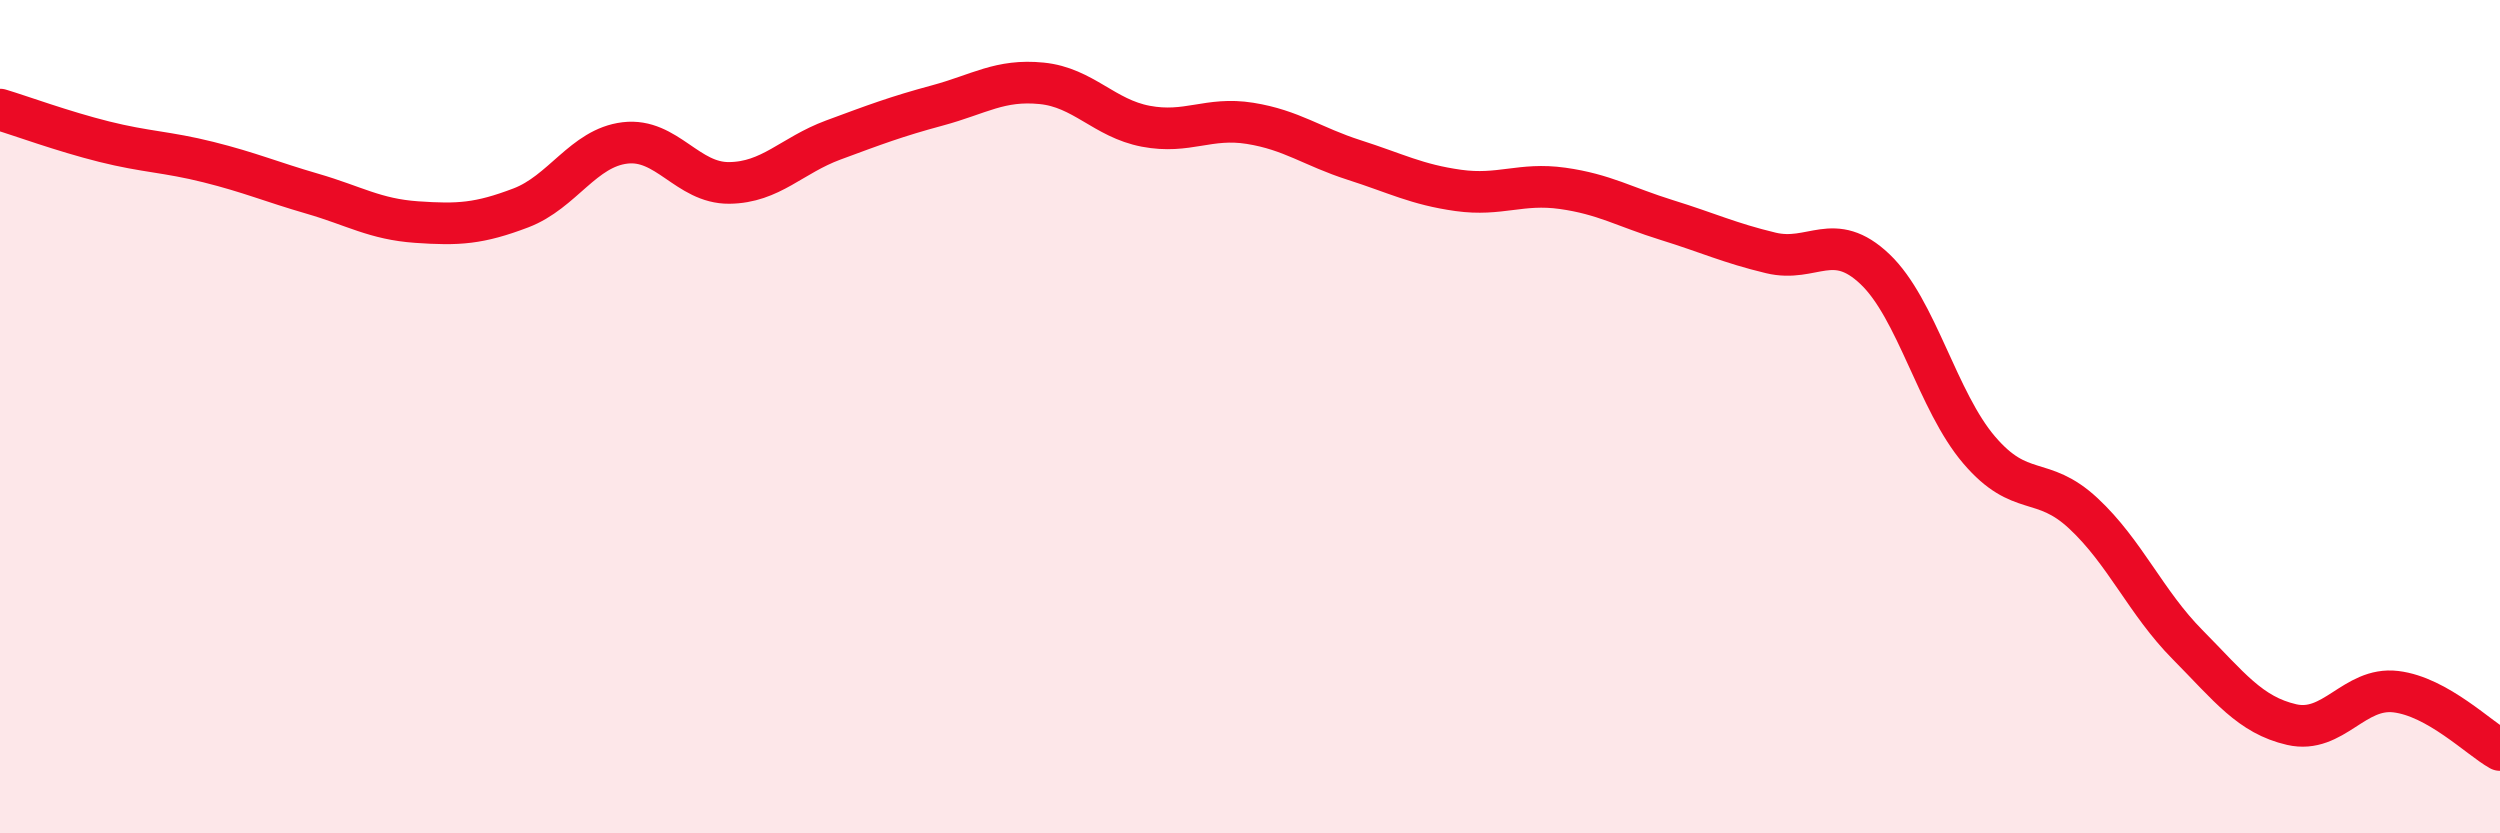
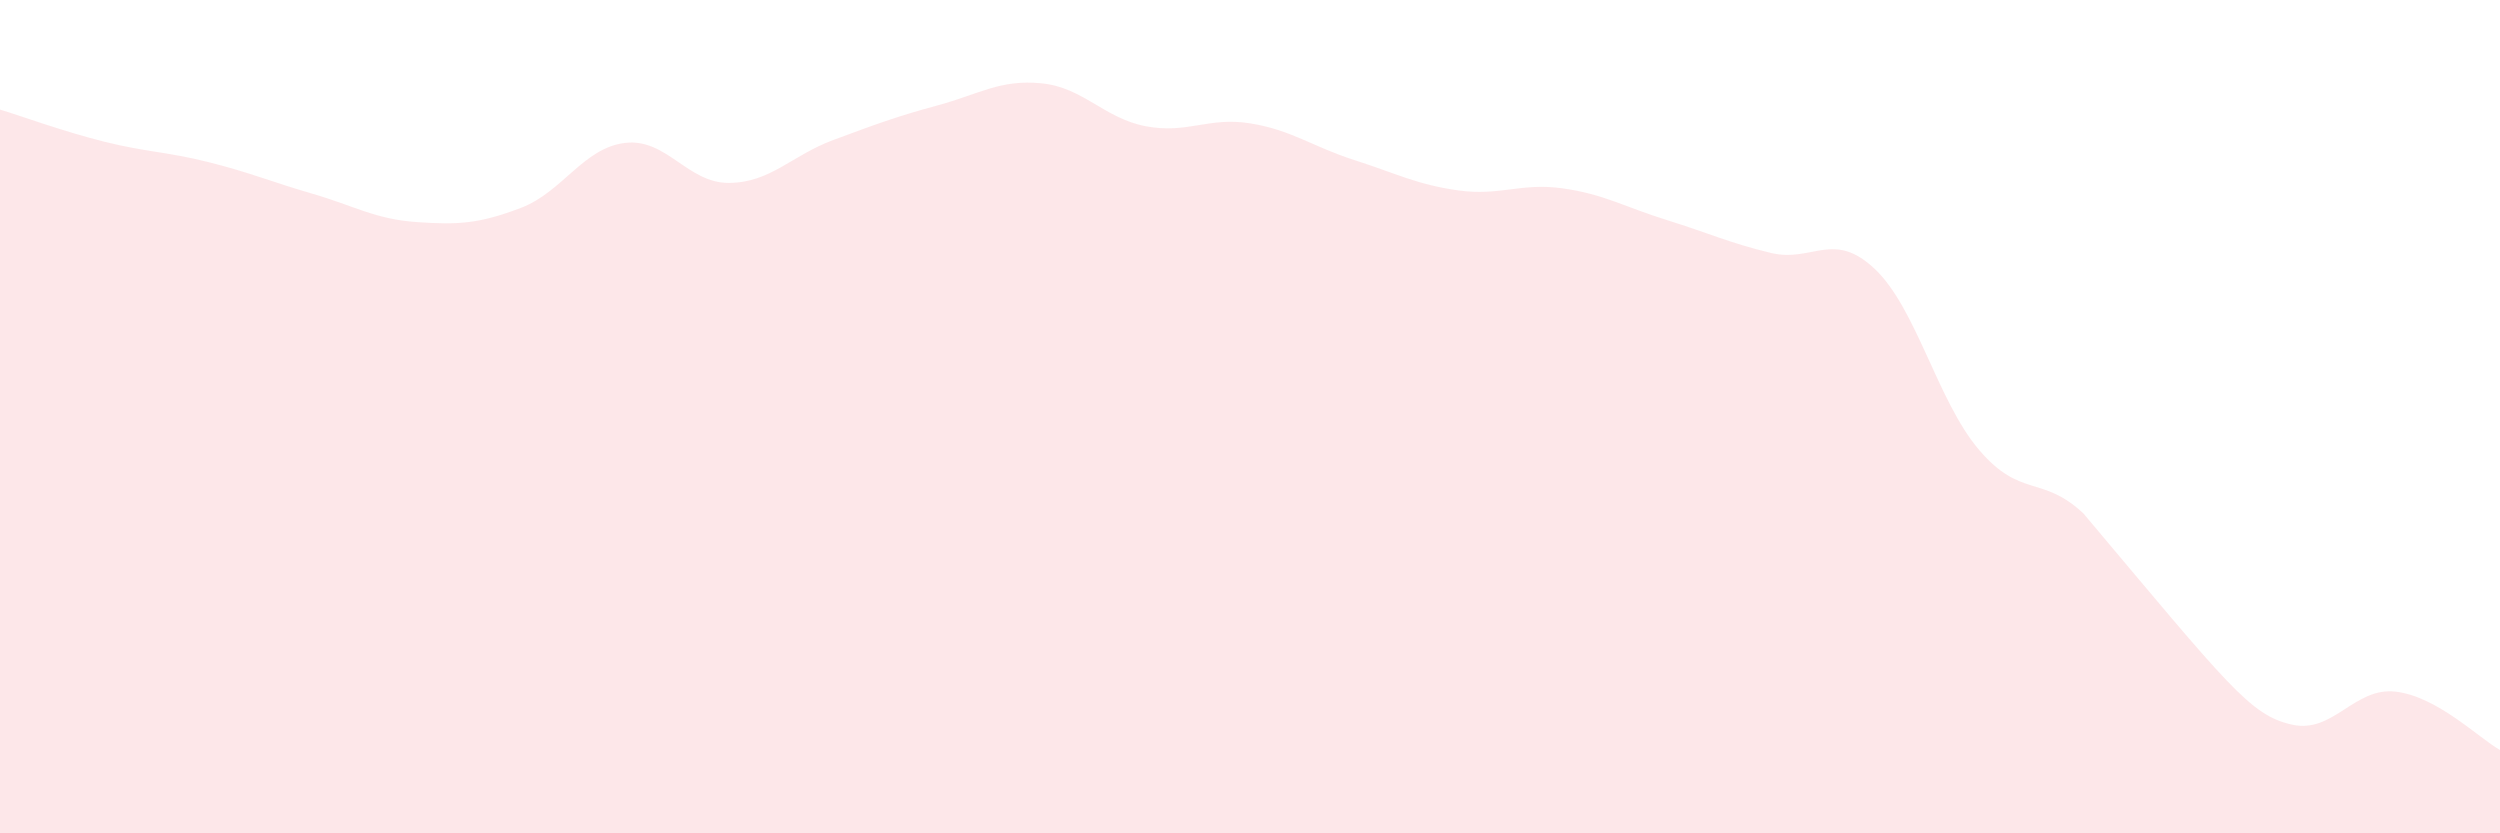
<svg xmlns="http://www.w3.org/2000/svg" width="60" height="20" viewBox="0 0 60 20">
-   <path d="M 0,2.63 C 0.5,2.78 1.5,3.15 2.5,3.4 C 3.5,3.65 4,3.64 5,3.89 C 6,4.14 6.5,4.36 7.5,4.65 C 8.5,4.94 9,5.26 10,5.33 C 11,5.4 11.5,5.37 12.5,4.99 C 13.5,4.61 14,3.55 15,3.43 C 16,3.31 16.5,4.4 17.5,4.39 C 18.5,4.38 19,3.73 20,3.36 C 21,2.99 21.5,2.8 22.5,2.53 C 23.5,2.26 24,1.9 25,2 C 26,2.1 26.5,2.84 27.5,3.03 C 28.5,3.22 29,2.8 30,2.96 C 31,3.12 31.5,3.52 32.5,3.84 C 33.5,4.16 34,4.43 35,4.57 C 36,4.71 36.5,4.38 37.5,4.52 C 38.5,4.66 39,4.97 40,5.28 C 41,5.59 41.5,5.83 42.5,6.07 C 43.5,6.31 44,5.51 45,6.46 C 46,7.41 46.5,9.63 47.5,10.8 C 48.5,11.97 49,11.39 50,12.32 C 51,13.25 51.5,14.46 52.5,15.47 C 53.5,16.48 54,17.16 55,17.39 C 56,17.62 56.5,16.48 57.5,16.6 C 58.5,16.72 59.5,17.72 60,18L60 20L0 20Z" fill="#EB0A25" opacity="0.1" stroke-linecap="round" stroke-linejoin="round" />
-   <path d="M 0,2.63 C 0.5,2.78 1.5,3.15 2.5,3.4 C 3.5,3.65 4,3.64 5,3.89 C 6,4.14 6.5,4.36 7.5,4.65 C 8.5,4.94 9,5.26 10,5.33 C 11,5.4 11.5,5.37 12.5,4.99 C 13.5,4.61 14,3.55 15,3.43 C 16,3.31 16.5,4.4 17.5,4.39 C 18.5,4.38 19,3.73 20,3.36 C 21,2.99 21.5,2.8 22.5,2.53 C 23.5,2.26 24,1.9 25,2 C 26,2.1 26.5,2.84 27.5,3.03 C 28.5,3.22 29,2.8 30,2.96 C 31,3.12 31.5,3.52 32.5,3.84 C 33.5,4.16 34,4.43 35,4.57 C 36,4.71 36.5,4.38 37.5,4.52 C 38.5,4.66 39,4.97 40,5.28 C 41,5.59 41.5,5.83 42.5,6.07 C 43.5,6.31 44,5.51 45,6.46 C 46,7.41 46.5,9.63 47.5,10.8 C 48.5,11.97 49,11.39 50,12.32 C 51,13.25 51.5,14.46 52.5,15.47 C 53.5,16.48 54,17.16 55,17.39 C 56,17.62 56.5,16.48 57.5,16.6 C 58.5,16.72 59.5,17.72 60,18" stroke="#EB0A25" stroke-width="1" fill="none" stroke-linecap="round" stroke-linejoin="round" />
+   <path d="M 0,2.63 C 0.5,2.78 1.5,3.15 2.5,3.4 C 3.5,3.65 4,3.64 5,3.89 C 6,4.14 6.5,4.36 7.5,4.65 C 8.5,4.94 9,5.26 10,5.33 C 11,5.4 11.5,5.37 12.5,4.99 C 13.5,4.61 14,3.55 15,3.43 C 16,3.31 16.5,4.4 17.5,4.39 C 18.5,4.38 19,3.73 20,3.36 C 21,2.99 21.5,2.8 22.5,2.53 C 23.5,2.26 24,1.9 25,2 C 26,2.1 26.5,2.84 27.5,3.03 C 28.5,3.22 29,2.8 30,2.96 C 31,3.12 31.5,3.52 32.5,3.84 C 33.5,4.16 34,4.43 35,4.57 C 36,4.71 36.5,4.38 37.5,4.52 C 38.5,4.66 39,4.97 40,5.28 C 41,5.59 41.5,5.83 42.5,6.07 C 43.5,6.31 44,5.51 45,6.46 C 46,7.41 46.5,9.63 47.5,10.8 C 48.5,11.97 49,11.39 50,12.32 C 53.5,16.48 54,17.16 55,17.39 C 56,17.62 56.5,16.48 57.5,16.6 C 58.5,16.72 59.5,17.72 60,18L60 20L0 20Z" fill="#EB0A25" opacity="0.1" stroke-linecap="round" stroke-linejoin="round" />
</svg>